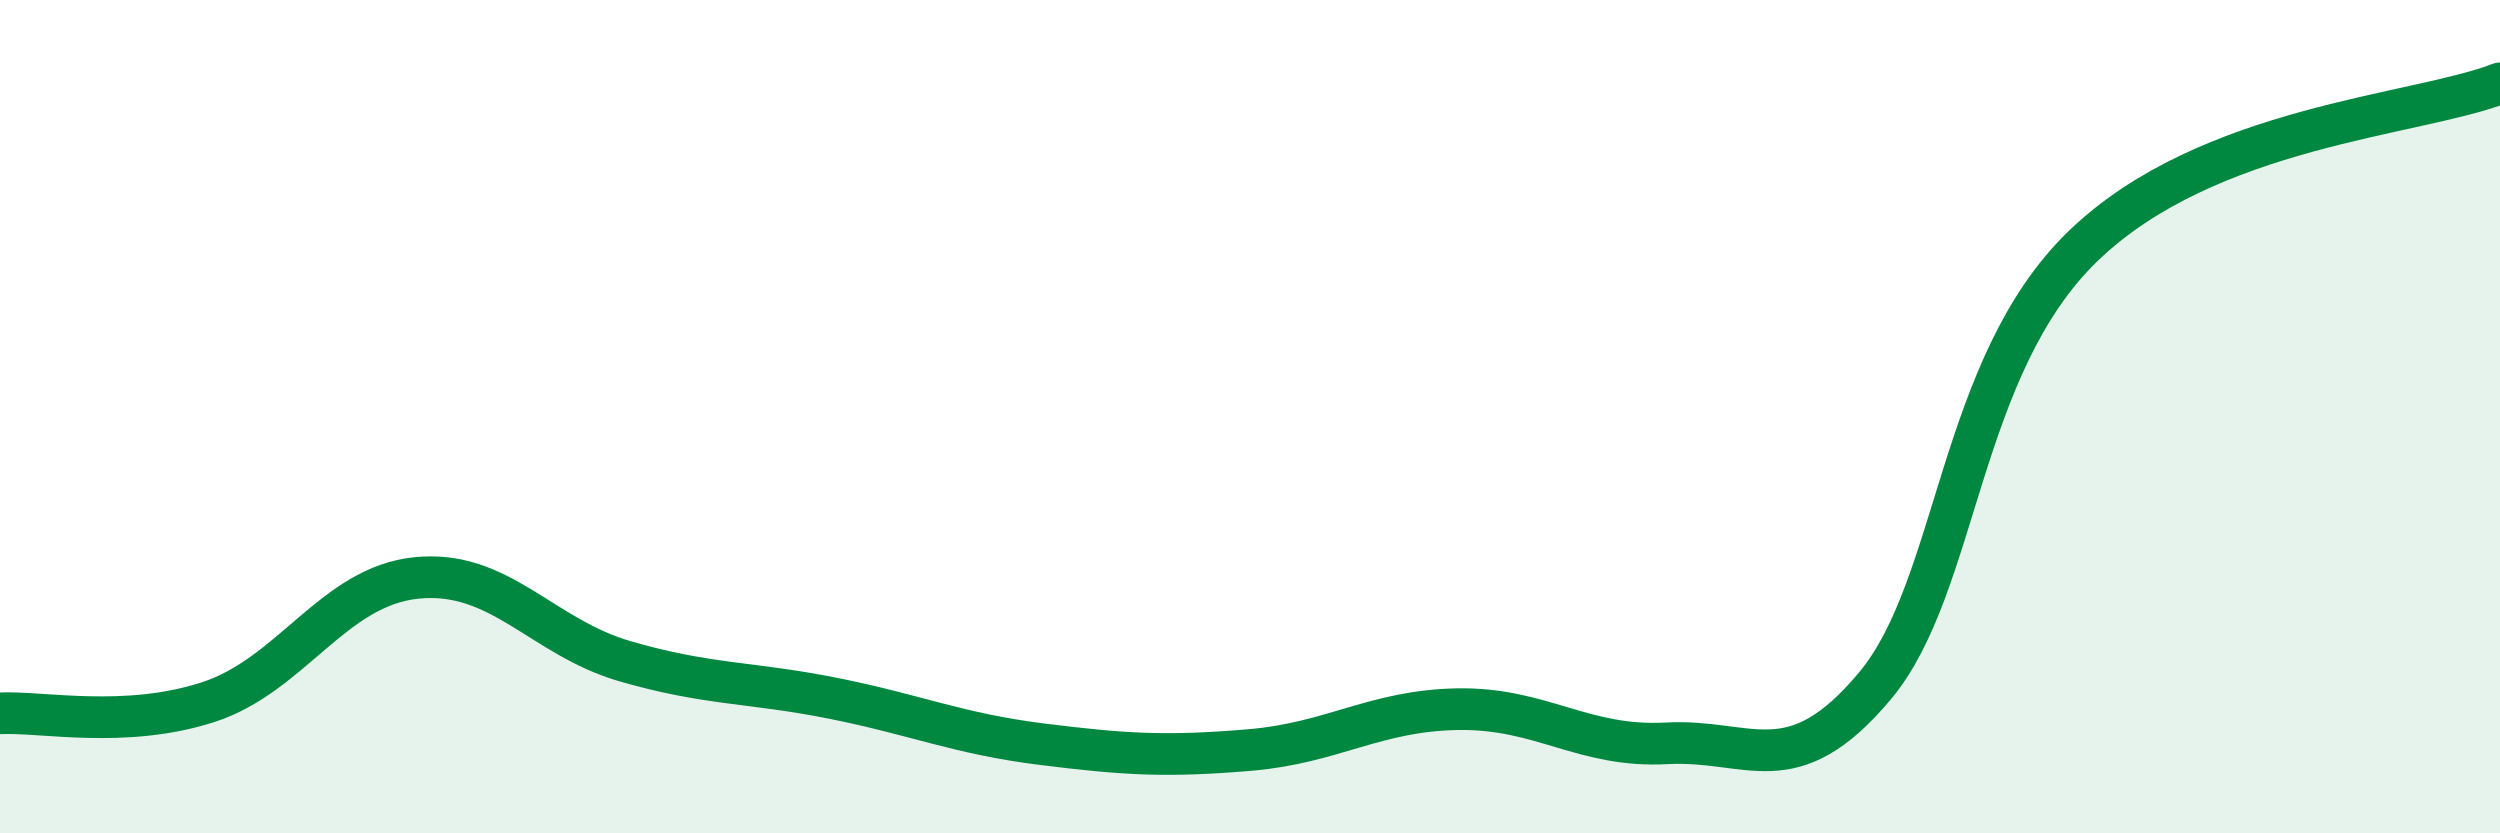
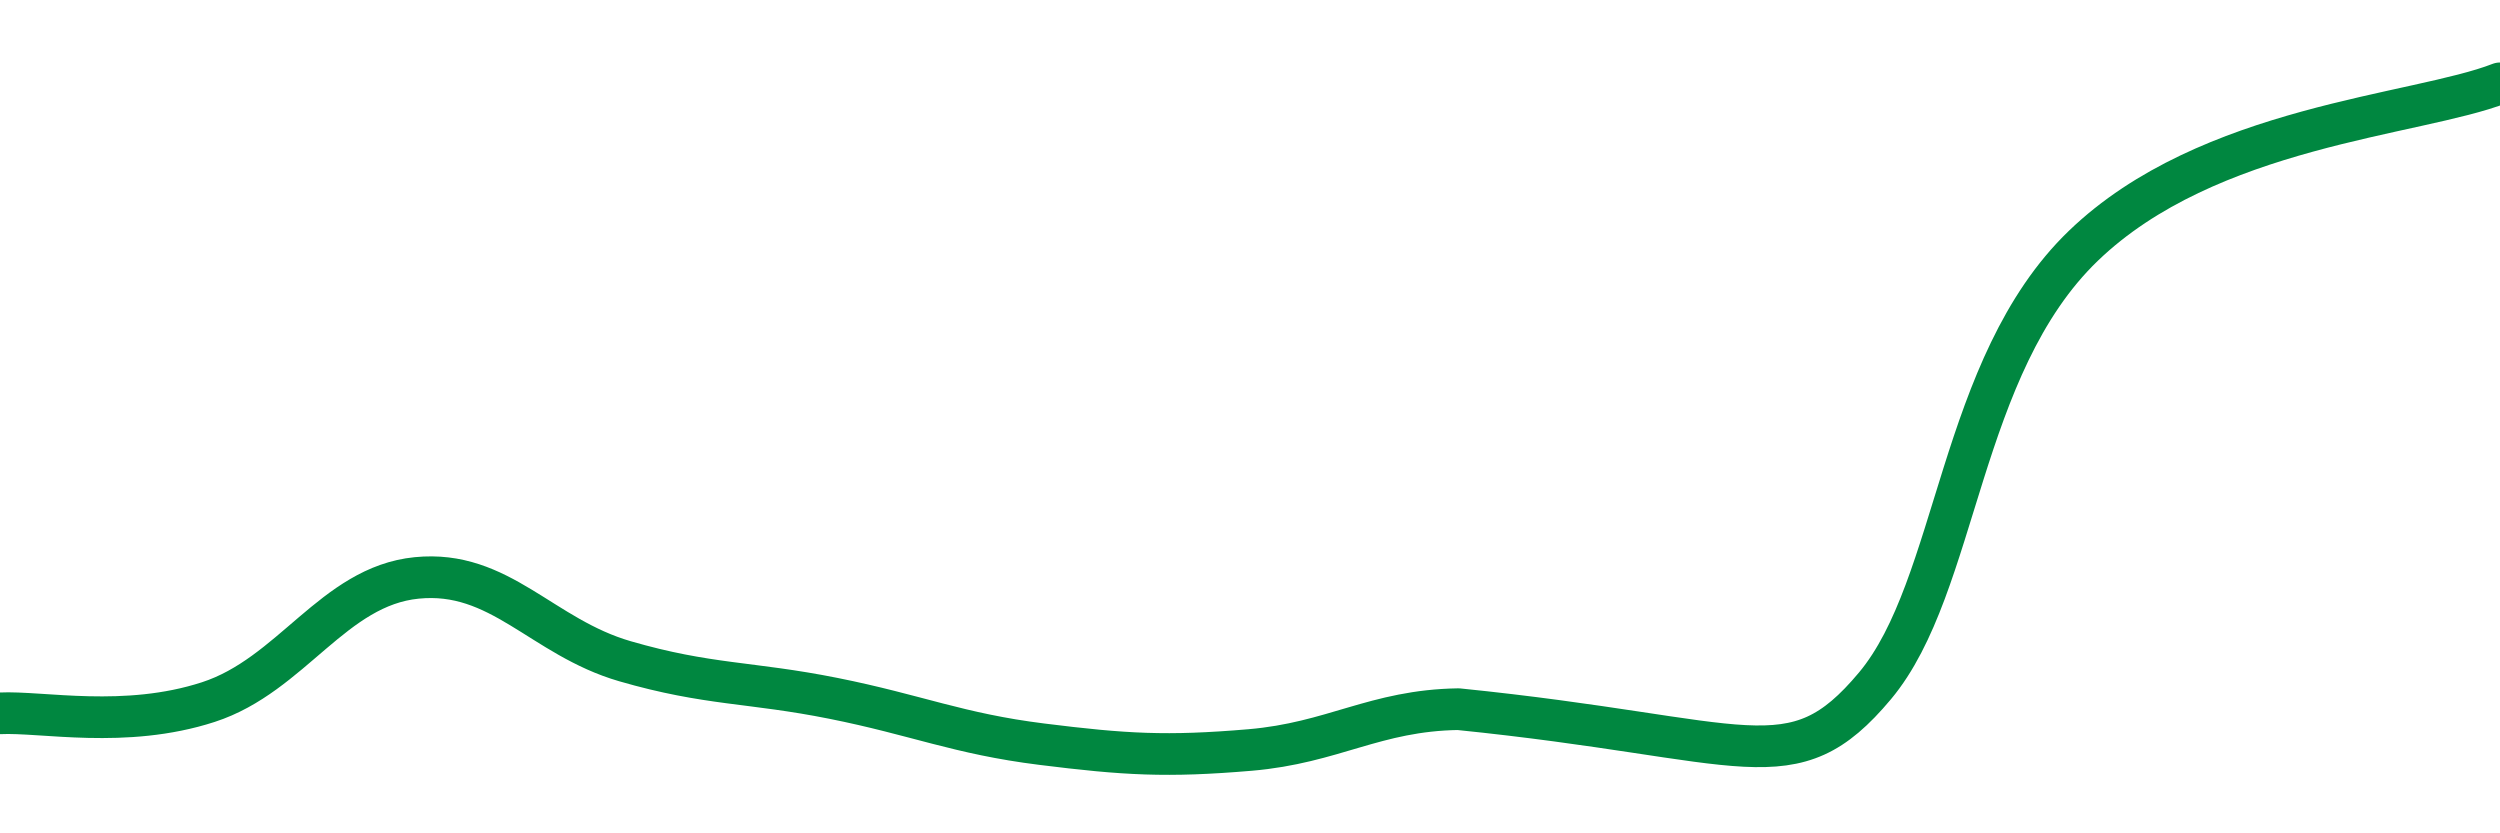
<svg xmlns="http://www.w3.org/2000/svg" width="60" height="20" viewBox="0 0 60 20">
-   <path d="M 0,17.12 C 1,17.07 3,17.5 5,16.85 C 7,16.2 8,14.07 10,13.87 C 12,13.67 13,15.29 15,15.87 C 17,16.45 18,16.36 20,16.76 C 22,17.16 23,17.61 25,17.86 C 27,18.11 28,18.17 30,18 C 32,17.83 33,17.05 35,17.02 C 37,16.99 38,17.95 40,17.84 C 42,17.73 43,18.85 45,16.46 C 47,14.07 47,8.79 50,5.9 C 53,3.01 58,2.78 60,2L60 20L0 20Z" fill="#008740" opacity="0.1" stroke-linecap="round" stroke-linejoin="round" />
-   <path d="M 0,17.12 C 1,17.07 3,17.5 5,16.85 C 7,16.2 8,14.07 10,13.87 C 12,13.67 13,15.29 15,15.87 C 17,16.45 18,16.36 20,16.76 C 22,17.16 23,17.61 25,17.86 C 27,18.11 28,18.17 30,18 C 32,17.83 33,17.05 35,17.02 C 37,16.99 38,17.95 40,17.84 C 42,17.73 43,18.85 45,16.46 C 47,14.07 47,8.79 50,5.9 C 53,3.01 58,2.78 60,2" stroke="#008740" stroke-width="1" fill="none" stroke-linecap="round" stroke-linejoin="round" />
+   <path d="M 0,17.12 C 1,17.07 3,17.5 5,16.85 C 7,16.2 8,14.07 10,13.87 C 12,13.67 13,15.29 15,15.87 C 17,16.45 18,16.36 20,16.76 C 22,17.16 23,17.61 25,17.86 C 27,18.11 28,18.17 30,18 C 32,17.83 33,17.05 35,17.02 C 42,17.73 43,18.85 45,16.46 C 47,14.07 47,8.79 50,5.9 C 53,3.01 58,2.78 60,2" stroke="#008740" stroke-width="1" fill="none" stroke-linecap="round" stroke-linejoin="round" />
</svg>